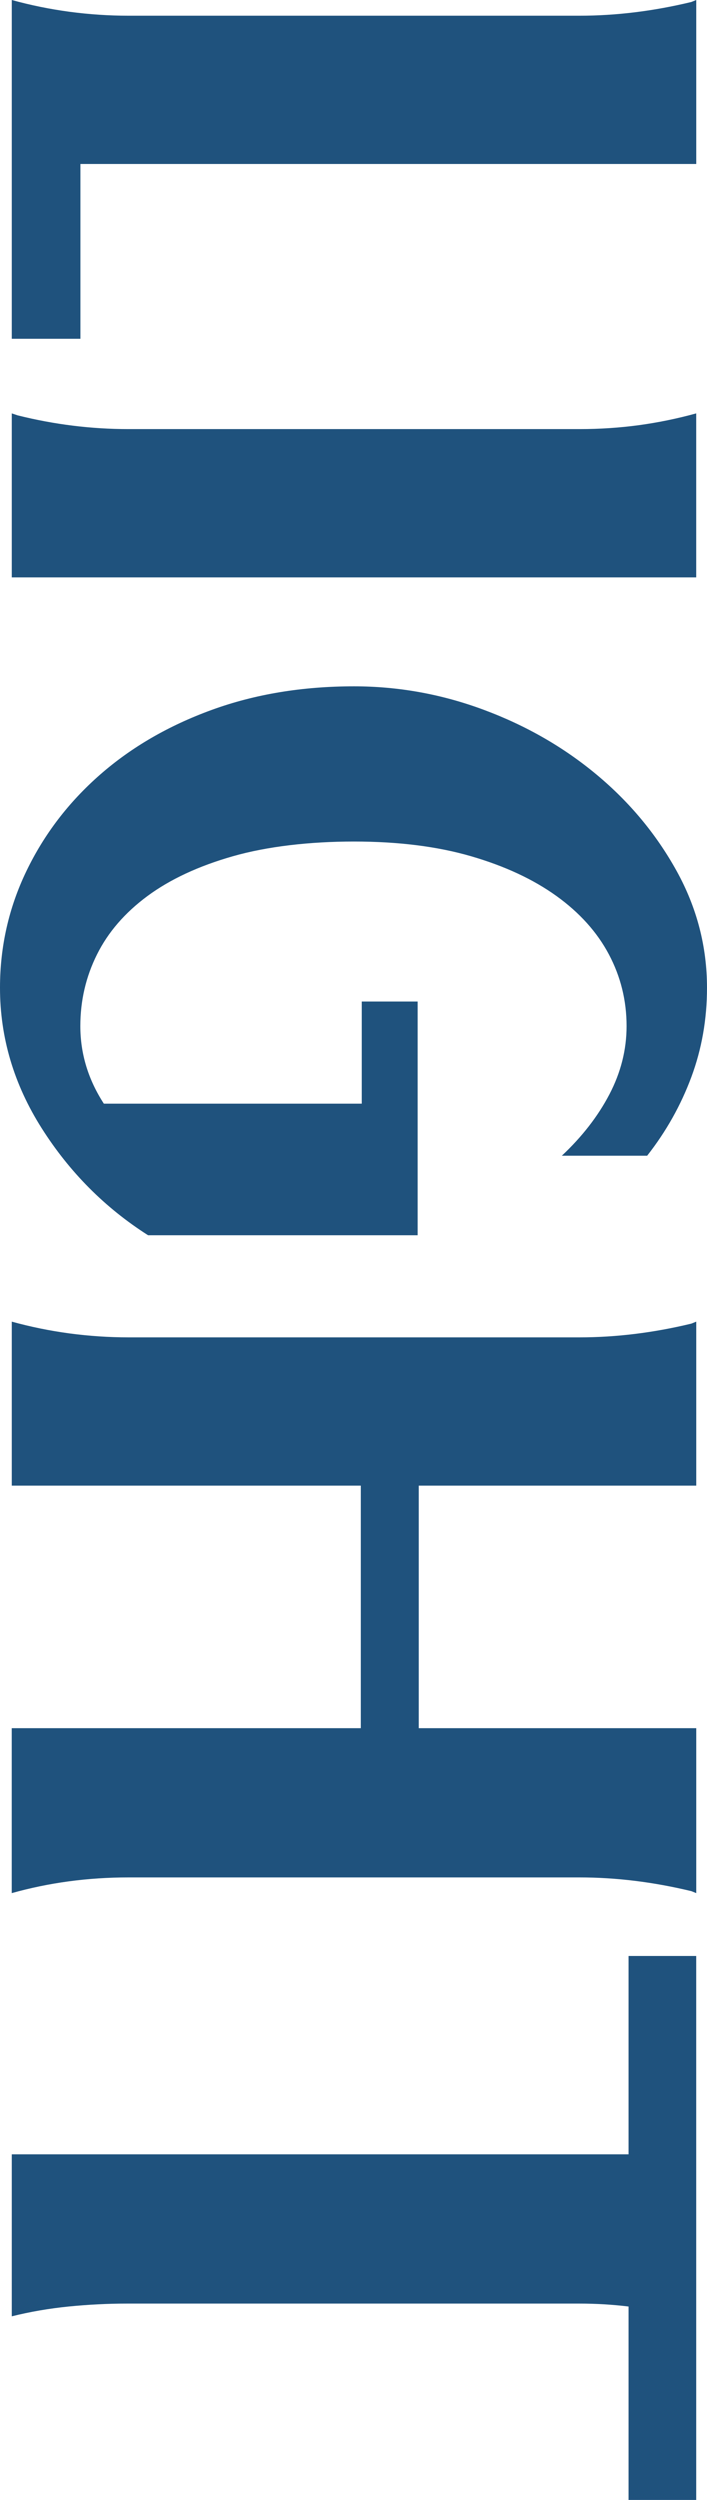
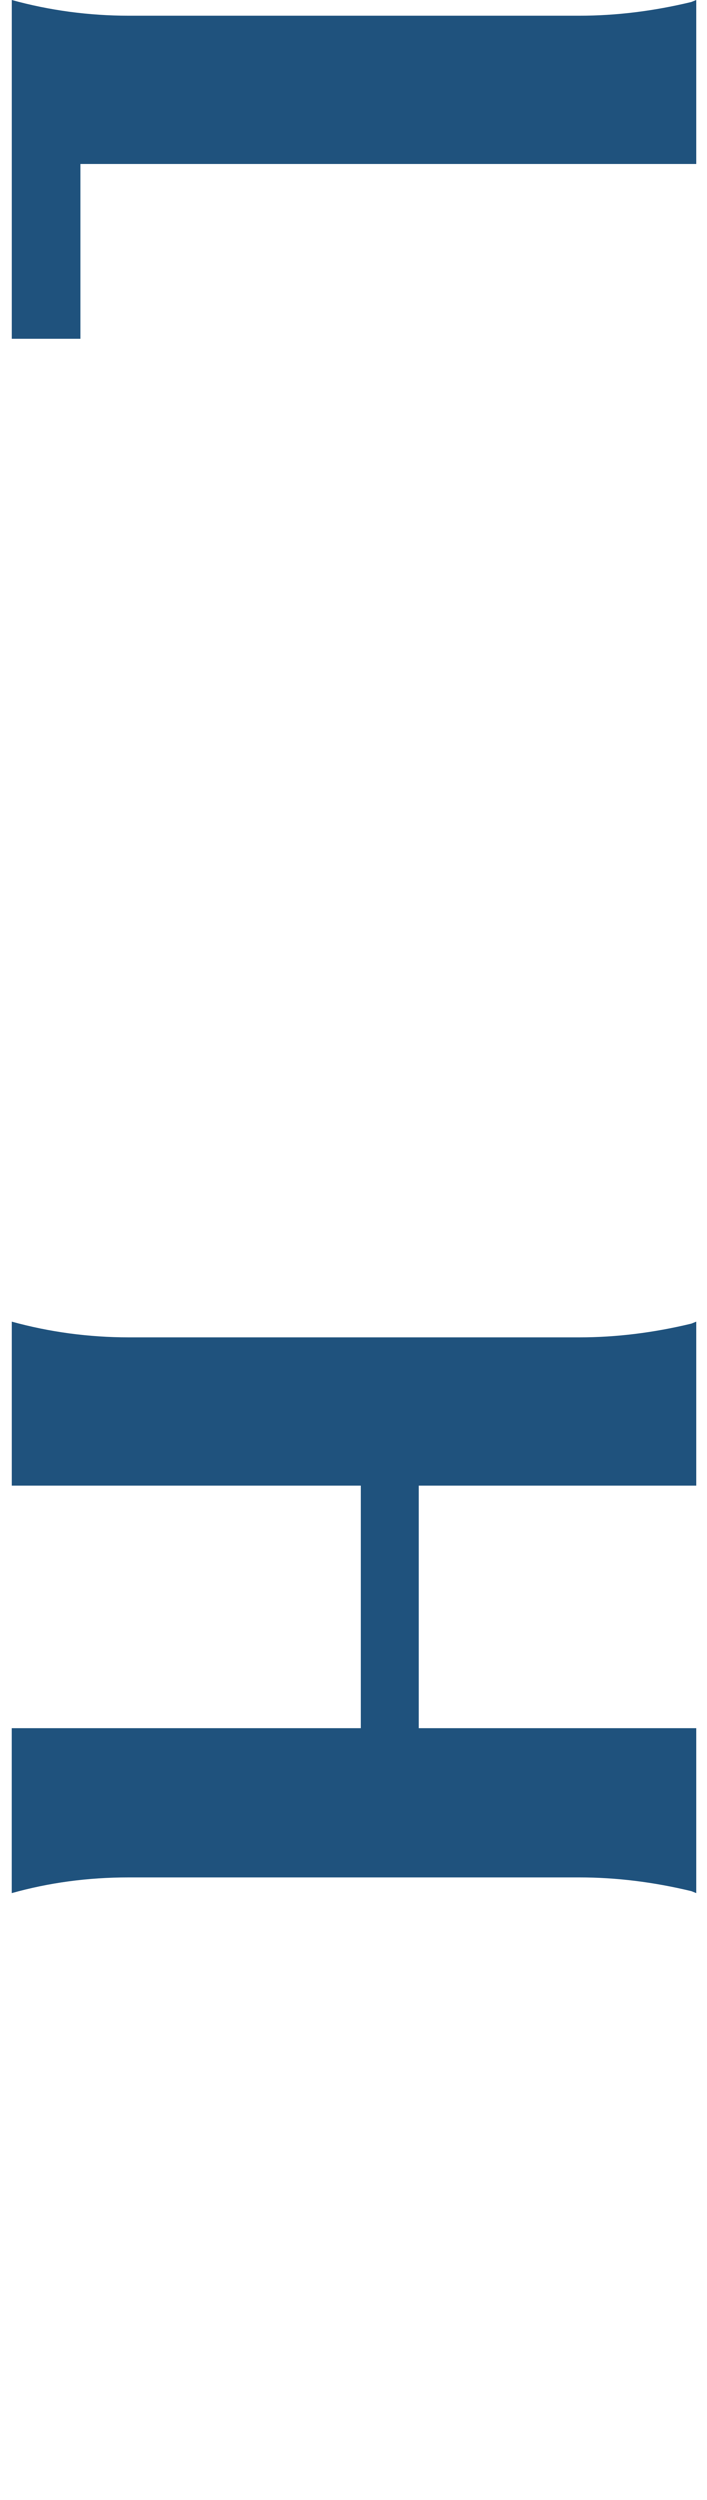
<svg xmlns="http://www.w3.org/2000/svg" id="Calque_2" viewBox="0 0 171.69 606.26">
  <defs>
    <style>.cls-1{fill:#1f527d;stroke-width:0px;}</style>
  </defs>
  <g id="Layer_1">
    <path class="cls-1" d="M19.53,39.77v42.39H2.86V0c4.6,1.27,9.29,2.22,14.05,2.86,4.76.63,9.52.95,14.29.95h109.54c8.89,0,17.94-1.11,27.15-3.33l1.19-.48v39.77H19.53Z" />
-     <path class="cls-1" d="M140.73,104.06c4.92,0,9.72-.32,14.41-.95,4.68-.64,9.32-1.59,13.93-2.86v39.77H2.86v-39.77l1.43.48c8.89,2.22,17.86,3.33,26.91,3.33h109.54Z" />
-     <path class="cls-1" d="M101.44,299.56H35.96c-10.48-6.67-19.09-15.32-25.84-25.96-6.75-10.64-10.12-21.99-10.12-34.05,0-10,2.14-19.45,6.43-28.34,4.29-8.89,10.24-16.67,17.86-23.34s16.67-11.91,27.15-15.72,21.99-5.71,34.53-5.71c10.79,0,21.31,1.9,31.55,5.71,10.24,3.81,19.37,9.05,27.38,15.72,8.01,6.67,14.48,14.44,19.41,23.34,4.92,8.89,7.38,18.34,7.38,28.34,0,7.62-1.27,14.84-3.81,21.67-2.54,6.82-6.11,13.18-10.72,19.05h-20.72c4.92-4.61,8.77-9.57,11.55-14.88,2.78-5.32,4.17-10.83,4.17-16.55,0-6.19-1.43-11.99-4.29-17.38-2.86-5.4-7.11-10.12-12.74-14.17-5.64-4.05-12.54-7.26-20.72-9.64-8.18-2.38-17.66-3.57-28.46-3.57s-21.07,1.19-29.41,3.57-15.24,5.6-20.72,9.64c-5.48,4.05-9.57,8.77-12.26,14.17-2.7,5.4-4.05,11.19-4.05,17.38,0,6.67,1.9,12.94,5.71,18.81h62.63v-24.77h13.57v56.67Z" />
    <path class="cls-1" d="M167.88,458.62c-9.21-2.22-18.26-3.33-27.15-3.33H31.19c-9.85,0-19.29,1.27-28.34,3.81v-40h84.77v-58.82H2.86v-39.77c4.6,1.27,9.29,2.22,14.05,2.86,4.76.63,9.52.95,14.29.95h109.54c8.89,0,17.94-1.11,27.15-3.33l1.19-.48v39.77h-67.39v58.82h67.39v40l-1.19-.48Z" />
-     <path class="cls-1" d="M152.64,522.44v-48.1h16.43v131.92h-16.43v-46.91c-3.97-.48-7.94-.71-11.91-.71H30.72c-4.61,0-9.29.24-14.05.71-4.76.48-9.37,1.27-13.81,2.38v-39.29h149.78Z" />
  </g>
</svg>